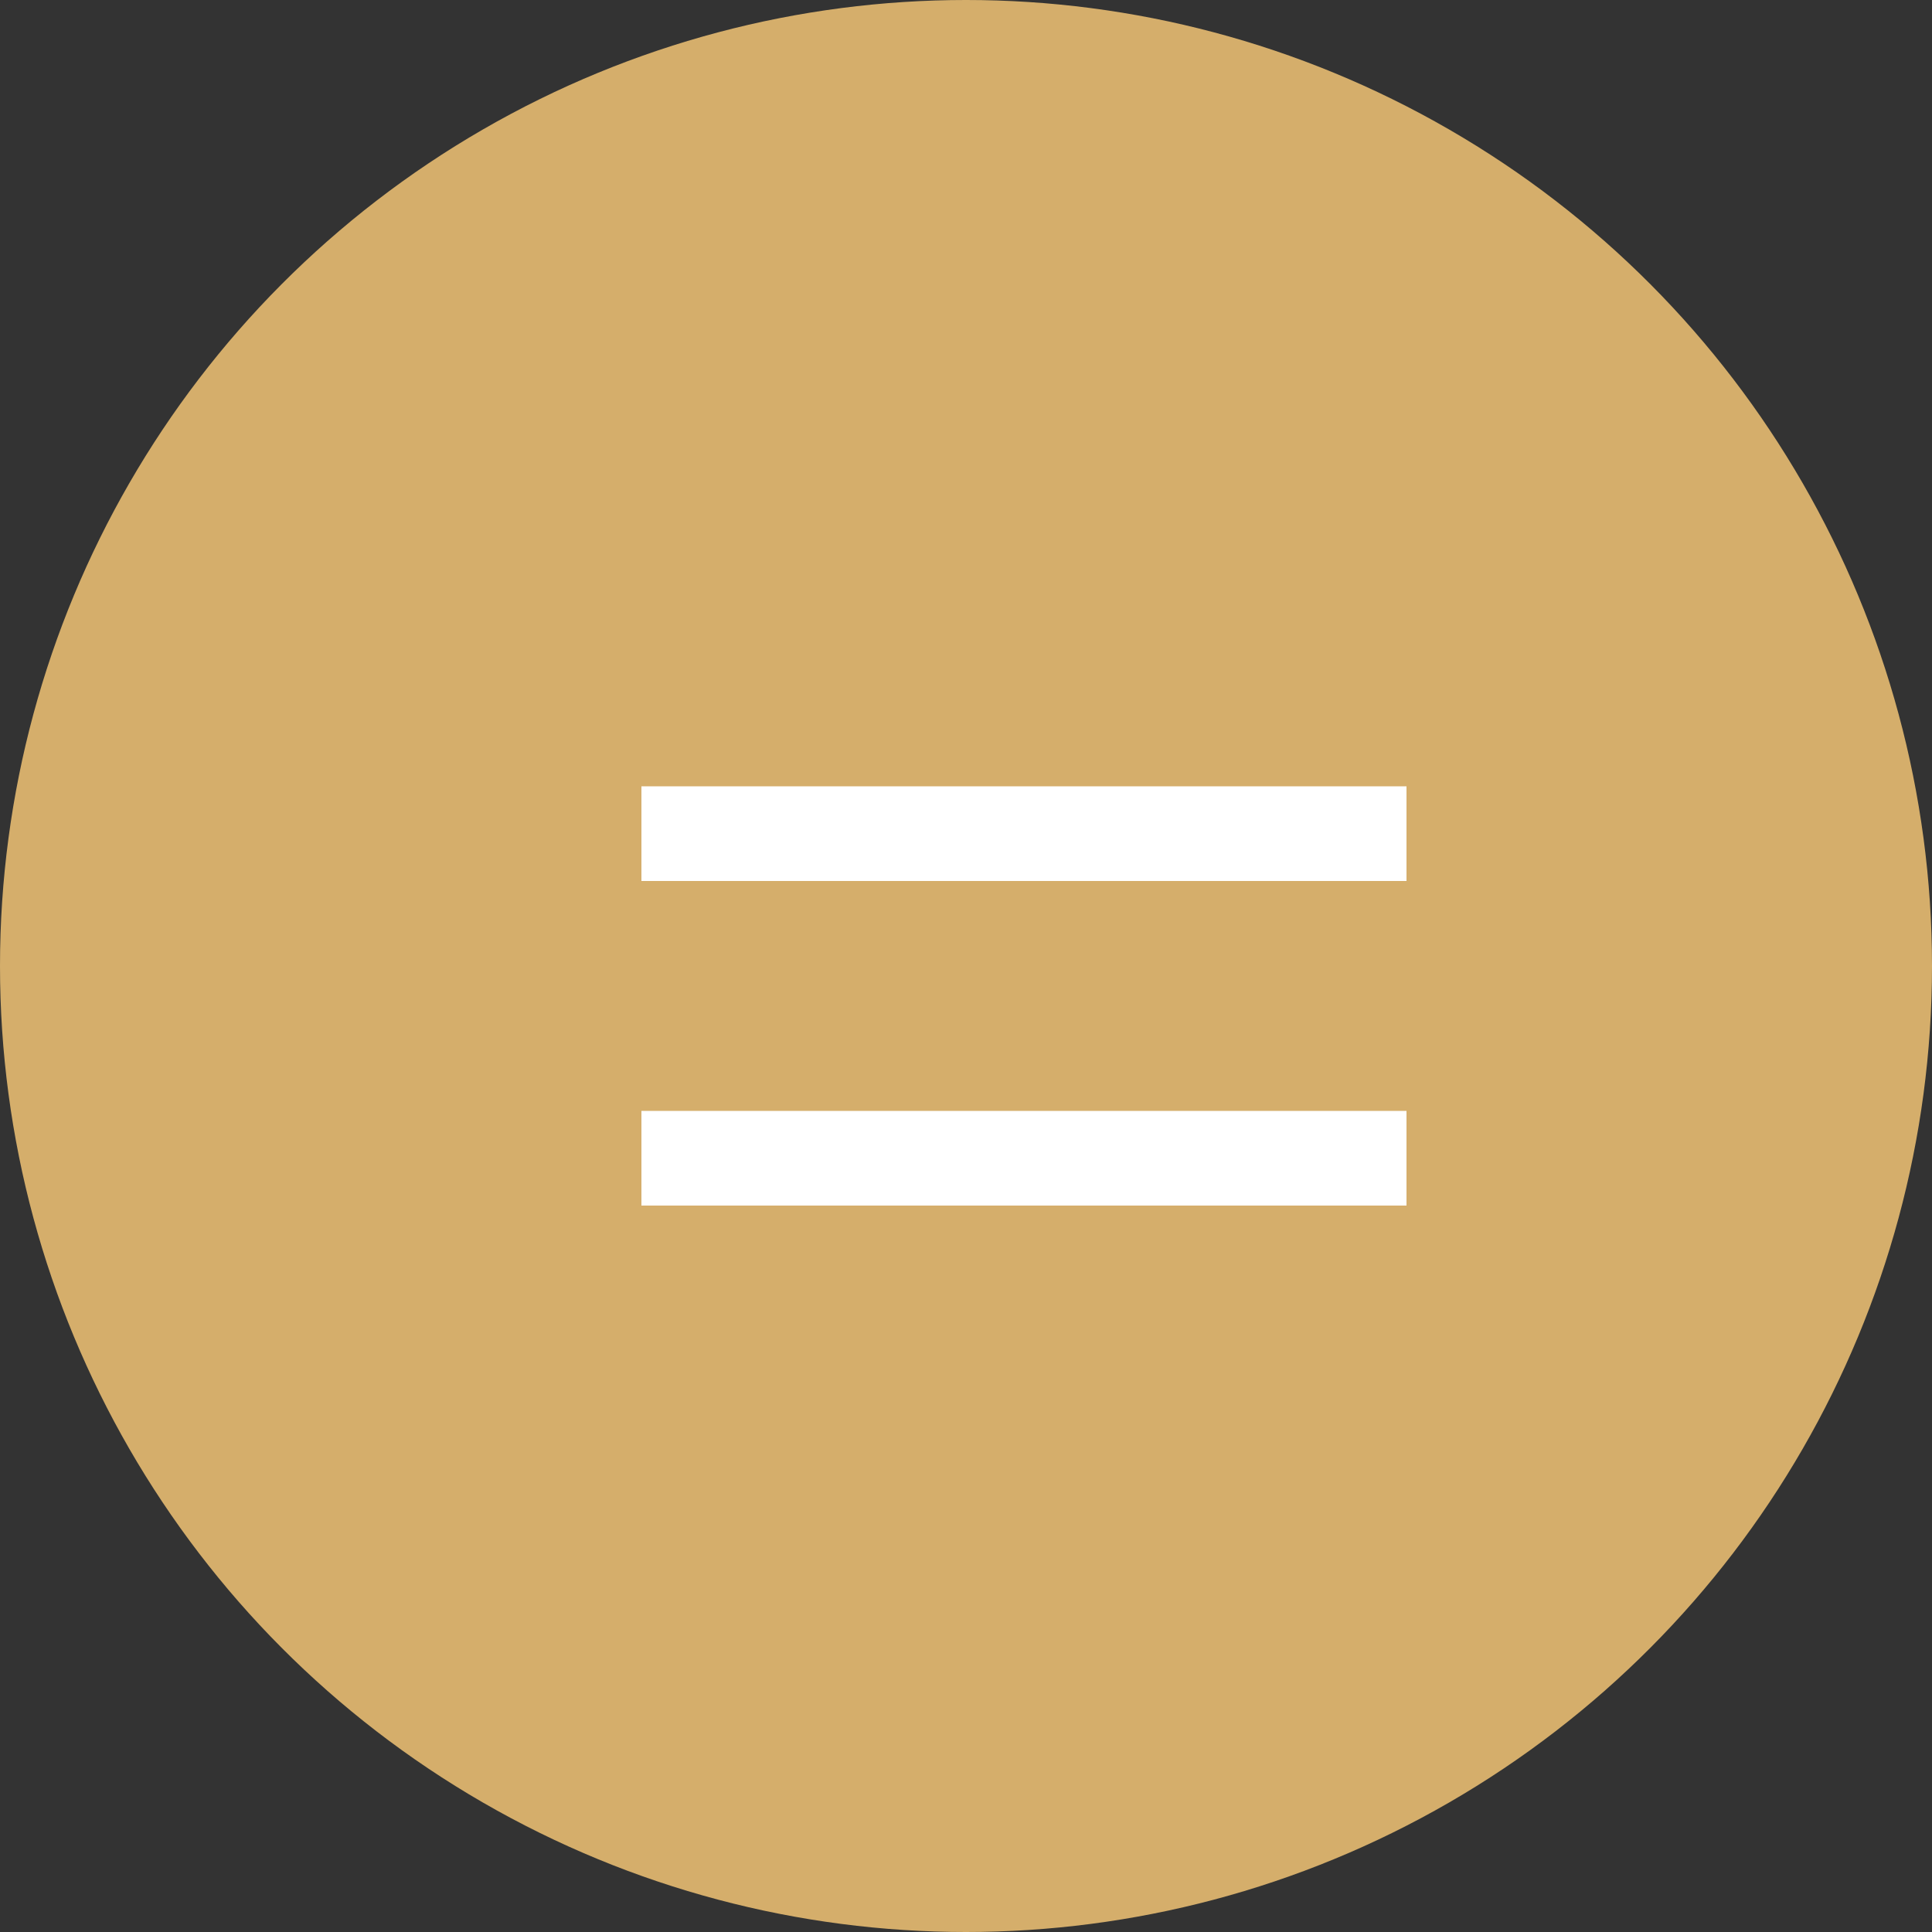
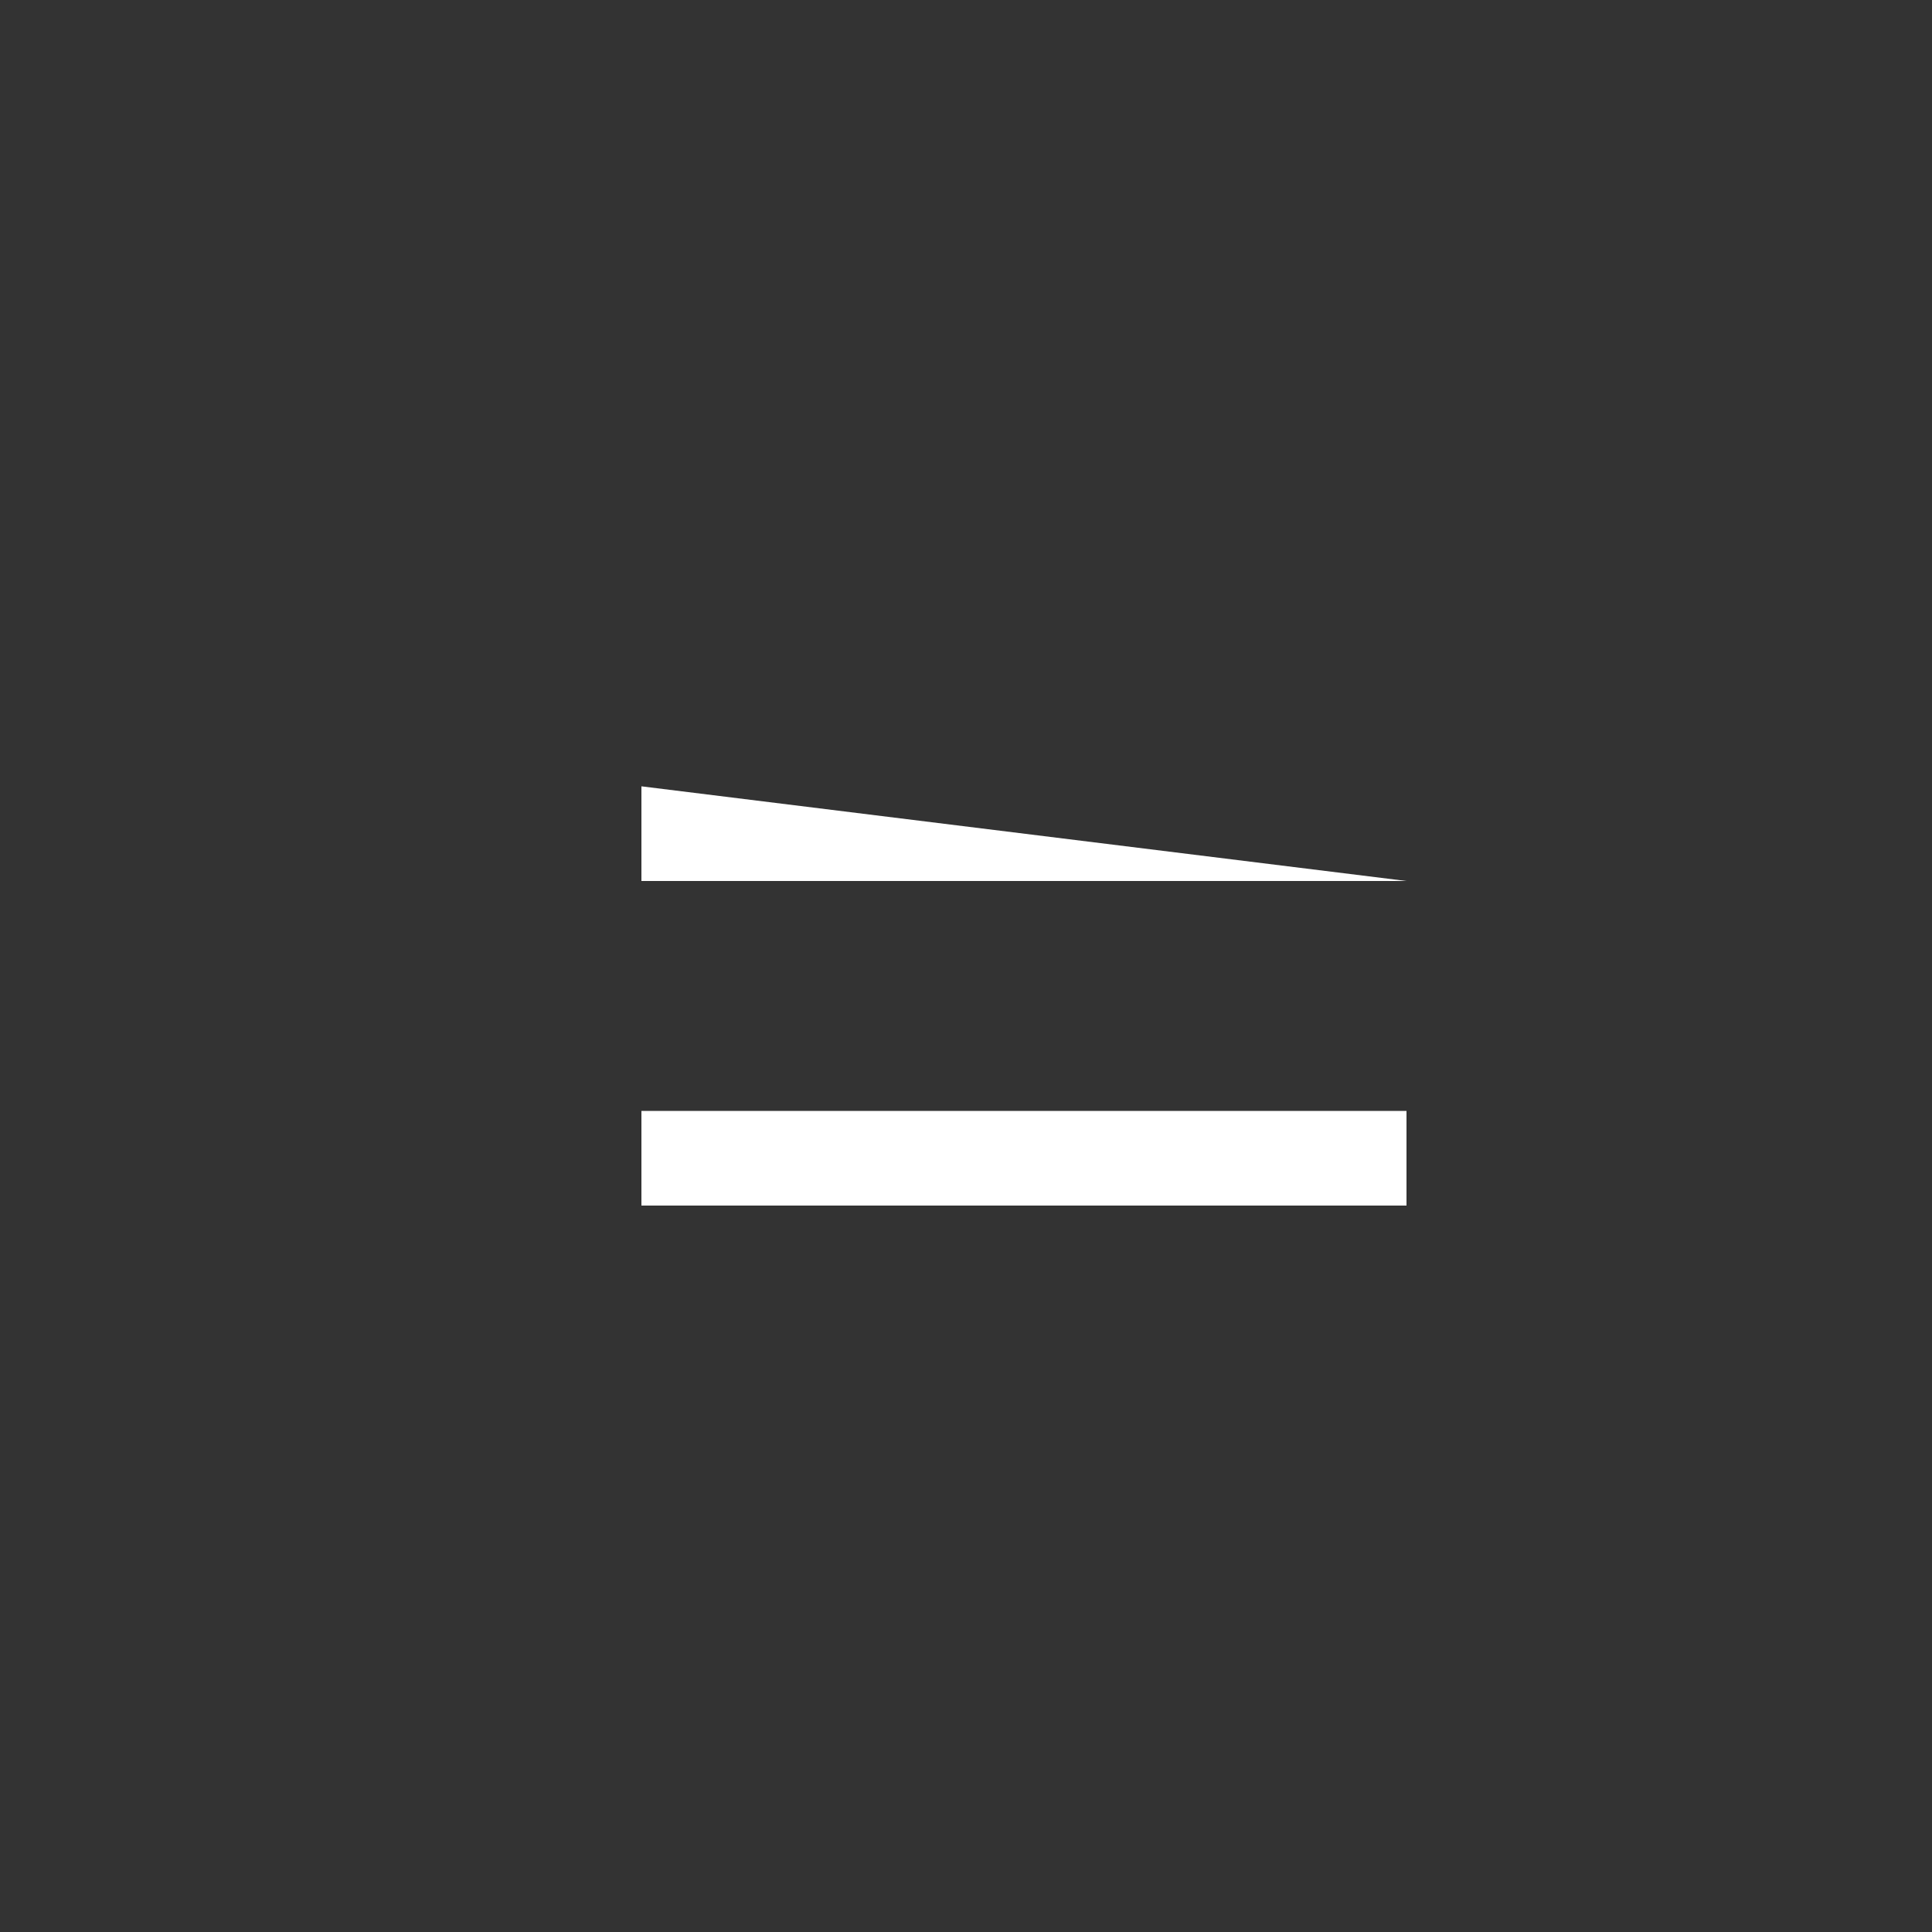
<svg xmlns="http://www.w3.org/2000/svg" width="20px" height="20px" viewBox="0 0 20 20" version="1.1">
  <rect x="0" y="0" width="20" height="20" fill="#333333" stroke="none" />
  <title>Group 2</title>
  <g id="**Cart-/-Order" stroke="none" stroke-width="1" fill="none" fill-rule="evenodd">
    <g id="PC)-Cart" transform="translate(-807, -742)">
      <g id="Group-10" transform="translate(180, 691)">
        <g id="Group-6" transform="translate(249, 34)">
          <g id="Group-2" transform="translate(378, 17)">
-             <circle id="Oval-Copy" fill="#D5AE6B" cx="10" cy="10" r="10" />
-             <path d="M14.56,9.12 L14.56,8.14 L6.64,8.14 L6.64,9.12 L14.56,9.12 Z M14.56,12.48 L14.56,11.5 L6.64,11.5 L6.64,12.48 L14.56,12.48 Z" id="=" fill="#FFFFFF" fill-rule="nonzero" />
+             <path d="M14.56,9.12 L6.64,8.14 L6.64,9.12 L14.56,9.12 Z M14.56,12.48 L14.56,11.5 L6.64,11.5 L6.64,12.48 L14.56,12.48 Z" id="=" fill="#FFFFFF" fill-rule="nonzero" />
          </g>
        </g>
      </g>
    </g>
  </g>
</svg>